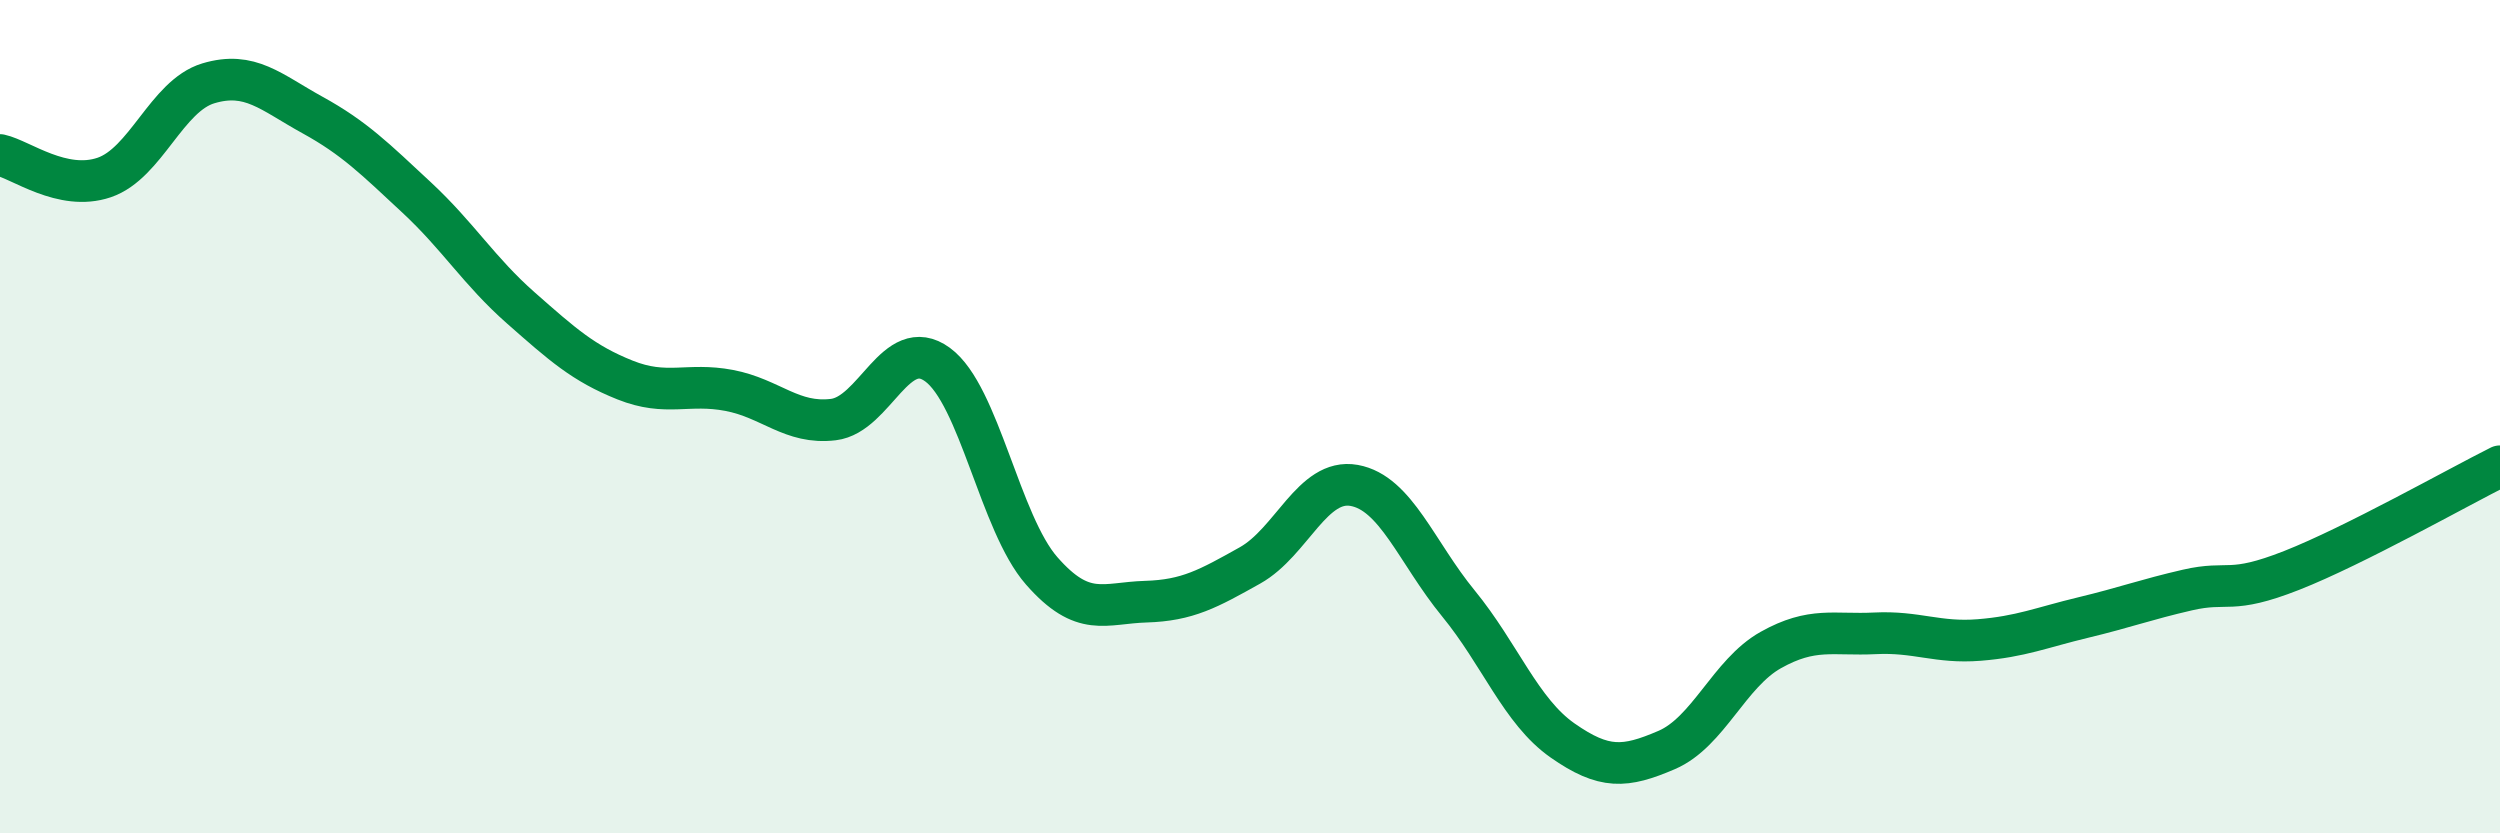
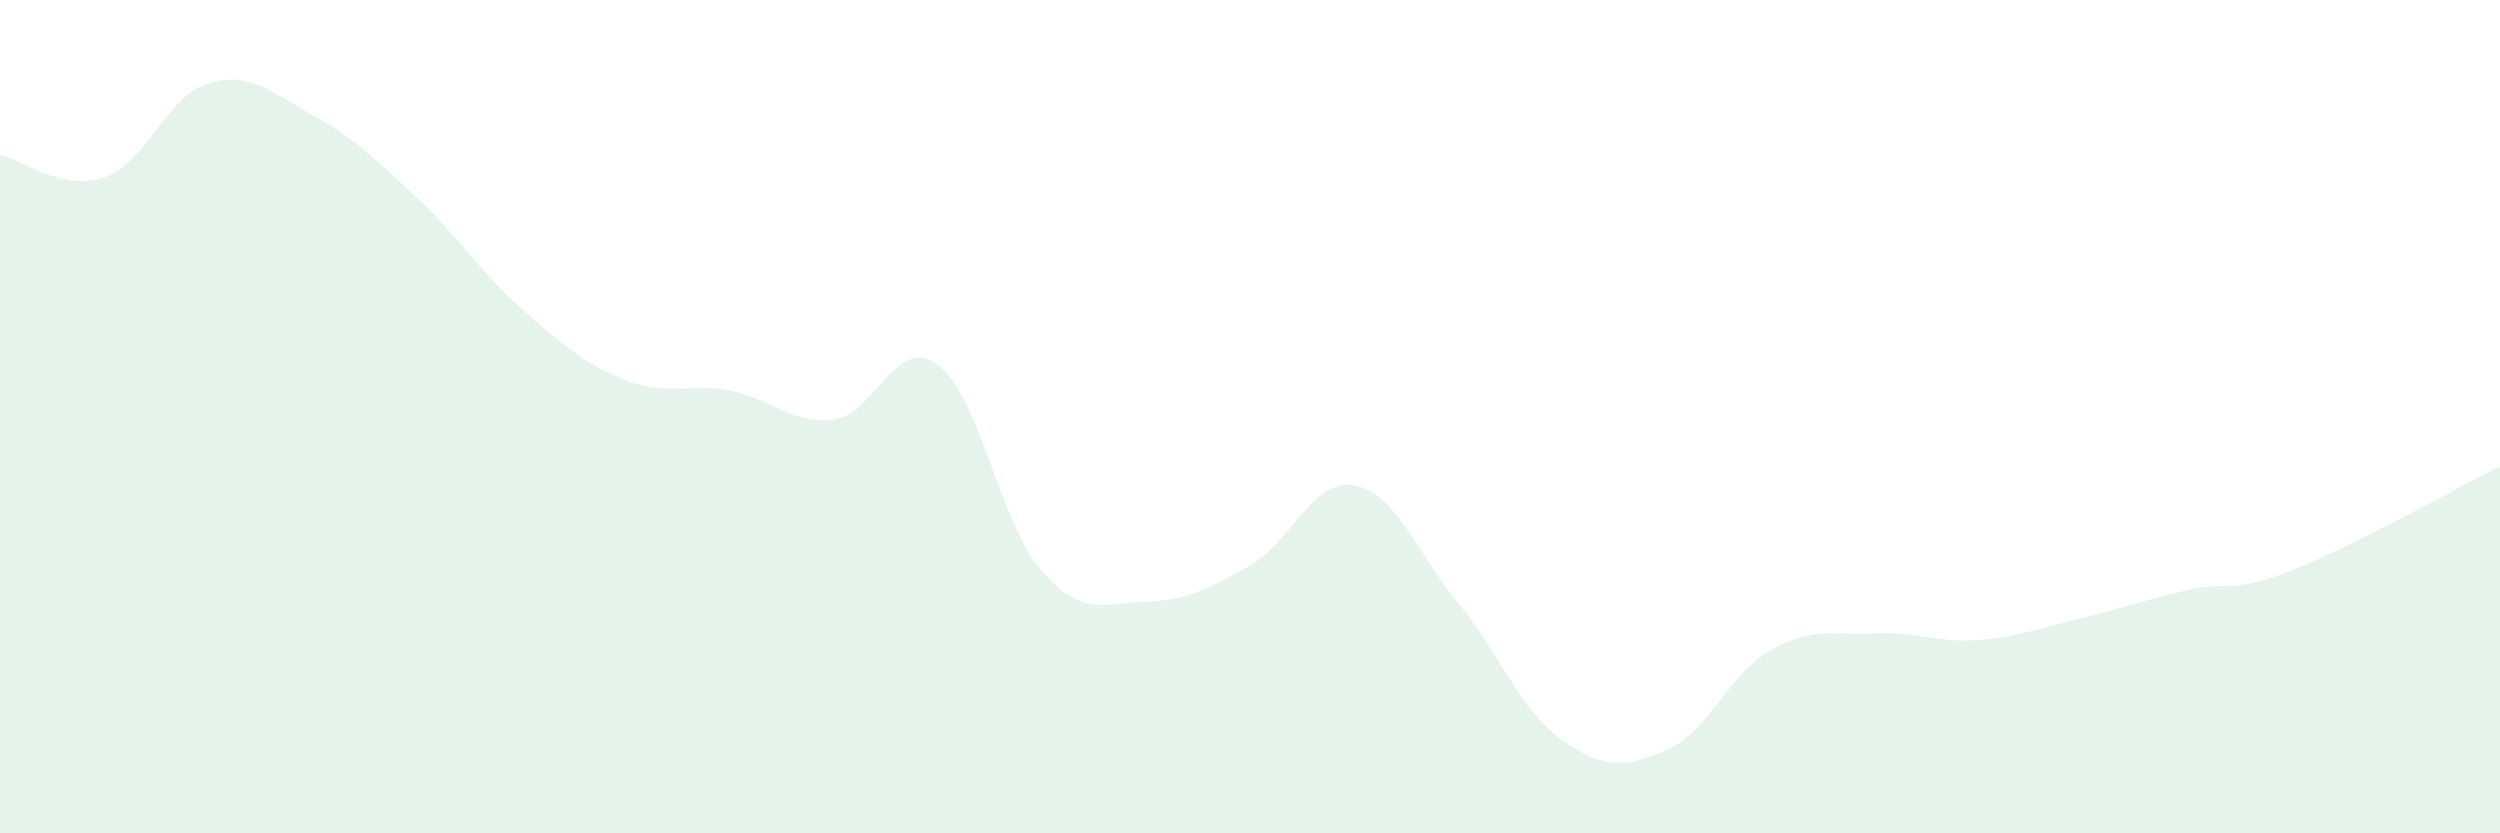
<svg xmlns="http://www.w3.org/2000/svg" width="60" height="20" viewBox="0 0 60 20">
  <path d="M 0,3.72 C 0.5,3.83 1.5,4.6 2.5,4.26 C 3.5,3.92 4,2.3 5,2 C 6,1.7 6.5,2.21 7.5,2.76 C 8.5,3.31 9,3.81 10,4.74 C 11,5.67 11.5,6.51 12.5,7.39 C 13.5,8.27 14,8.72 15,9.12 C 16,9.52 16.5,9.18 17.5,9.37 C 18.5,9.56 19,10.19 20,10.07 C 21,9.95 21.5,8.02 22.5,8.75 C 23.5,9.48 24,12.56 25,13.7 C 26,14.84 26.5,14.47 27.5,14.44 C 28.5,14.41 29,14.13 30,13.57 C 31,13.01 31.5,11.47 32.5,11.65 C 33.5,11.83 34,13.26 35,14.48 C 36,15.7 36.5,17.07 37.5,17.77 C 38.5,18.47 39,18.43 40,18 C 41,17.57 41.5,16.16 42.5,15.6 C 43.5,15.04 44,15.25 45,15.2 C 46,15.15 46.5,15.44 47.5,15.36 C 48.5,15.28 49,15.06 50,14.82 C 51,14.58 51.5,14.39 52.5,14.16 C 53.5,13.93 53.5,14.28 55,13.69 C 56.5,13.1 59,11.69 60,11.19L60 20L0 20Z" fill="#008740" opacity="0.1" stroke-linecap="round" stroke-linejoin="round" />
-   <path d="M 0,3.72 C 0.5,3.83 1.5,4.6 2.5,4.26 C 3.5,3.92 4,2.3 5,2 C 6,1.7 6.5,2.21 7.5,2.76 C 8.5,3.31 9,3.81 10,4.74 C 11,5.67 11.5,6.51 12.5,7.39 C 13.5,8.27 14,8.72 15,9.12 C 16,9.52 16.5,9.18 17.5,9.37 C 18.5,9.56 19,10.19 20,10.07 C 21,9.95 21.5,8.02 22.5,8.75 C 23.5,9.48 24,12.56 25,13.7 C 26,14.84 26.5,14.47 27.5,14.44 C 28.5,14.41 29,14.13 30,13.57 C 31,13.01 31.5,11.47 32.5,11.65 C 33.5,11.83 34,13.26 35,14.48 C 36,15.7 36.5,17.07 37.5,17.77 C 38.5,18.47 39,18.43 40,18 C 41,17.57 41.5,16.16 42.5,15.6 C 43.5,15.04 44,15.25 45,15.2 C 46,15.15 46.5,15.44 47.5,15.36 C 48.5,15.28 49,15.06 50,14.82 C 51,14.58 51.5,14.39 52.5,14.16 C 53.5,13.93 53.5,14.28 55,13.69 C 56.5,13.1 59,11.69 60,11.19" stroke="#008740" stroke-width="1" fill="none" stroke-linecap="round" stroke-linejoin="round" />
</svg>